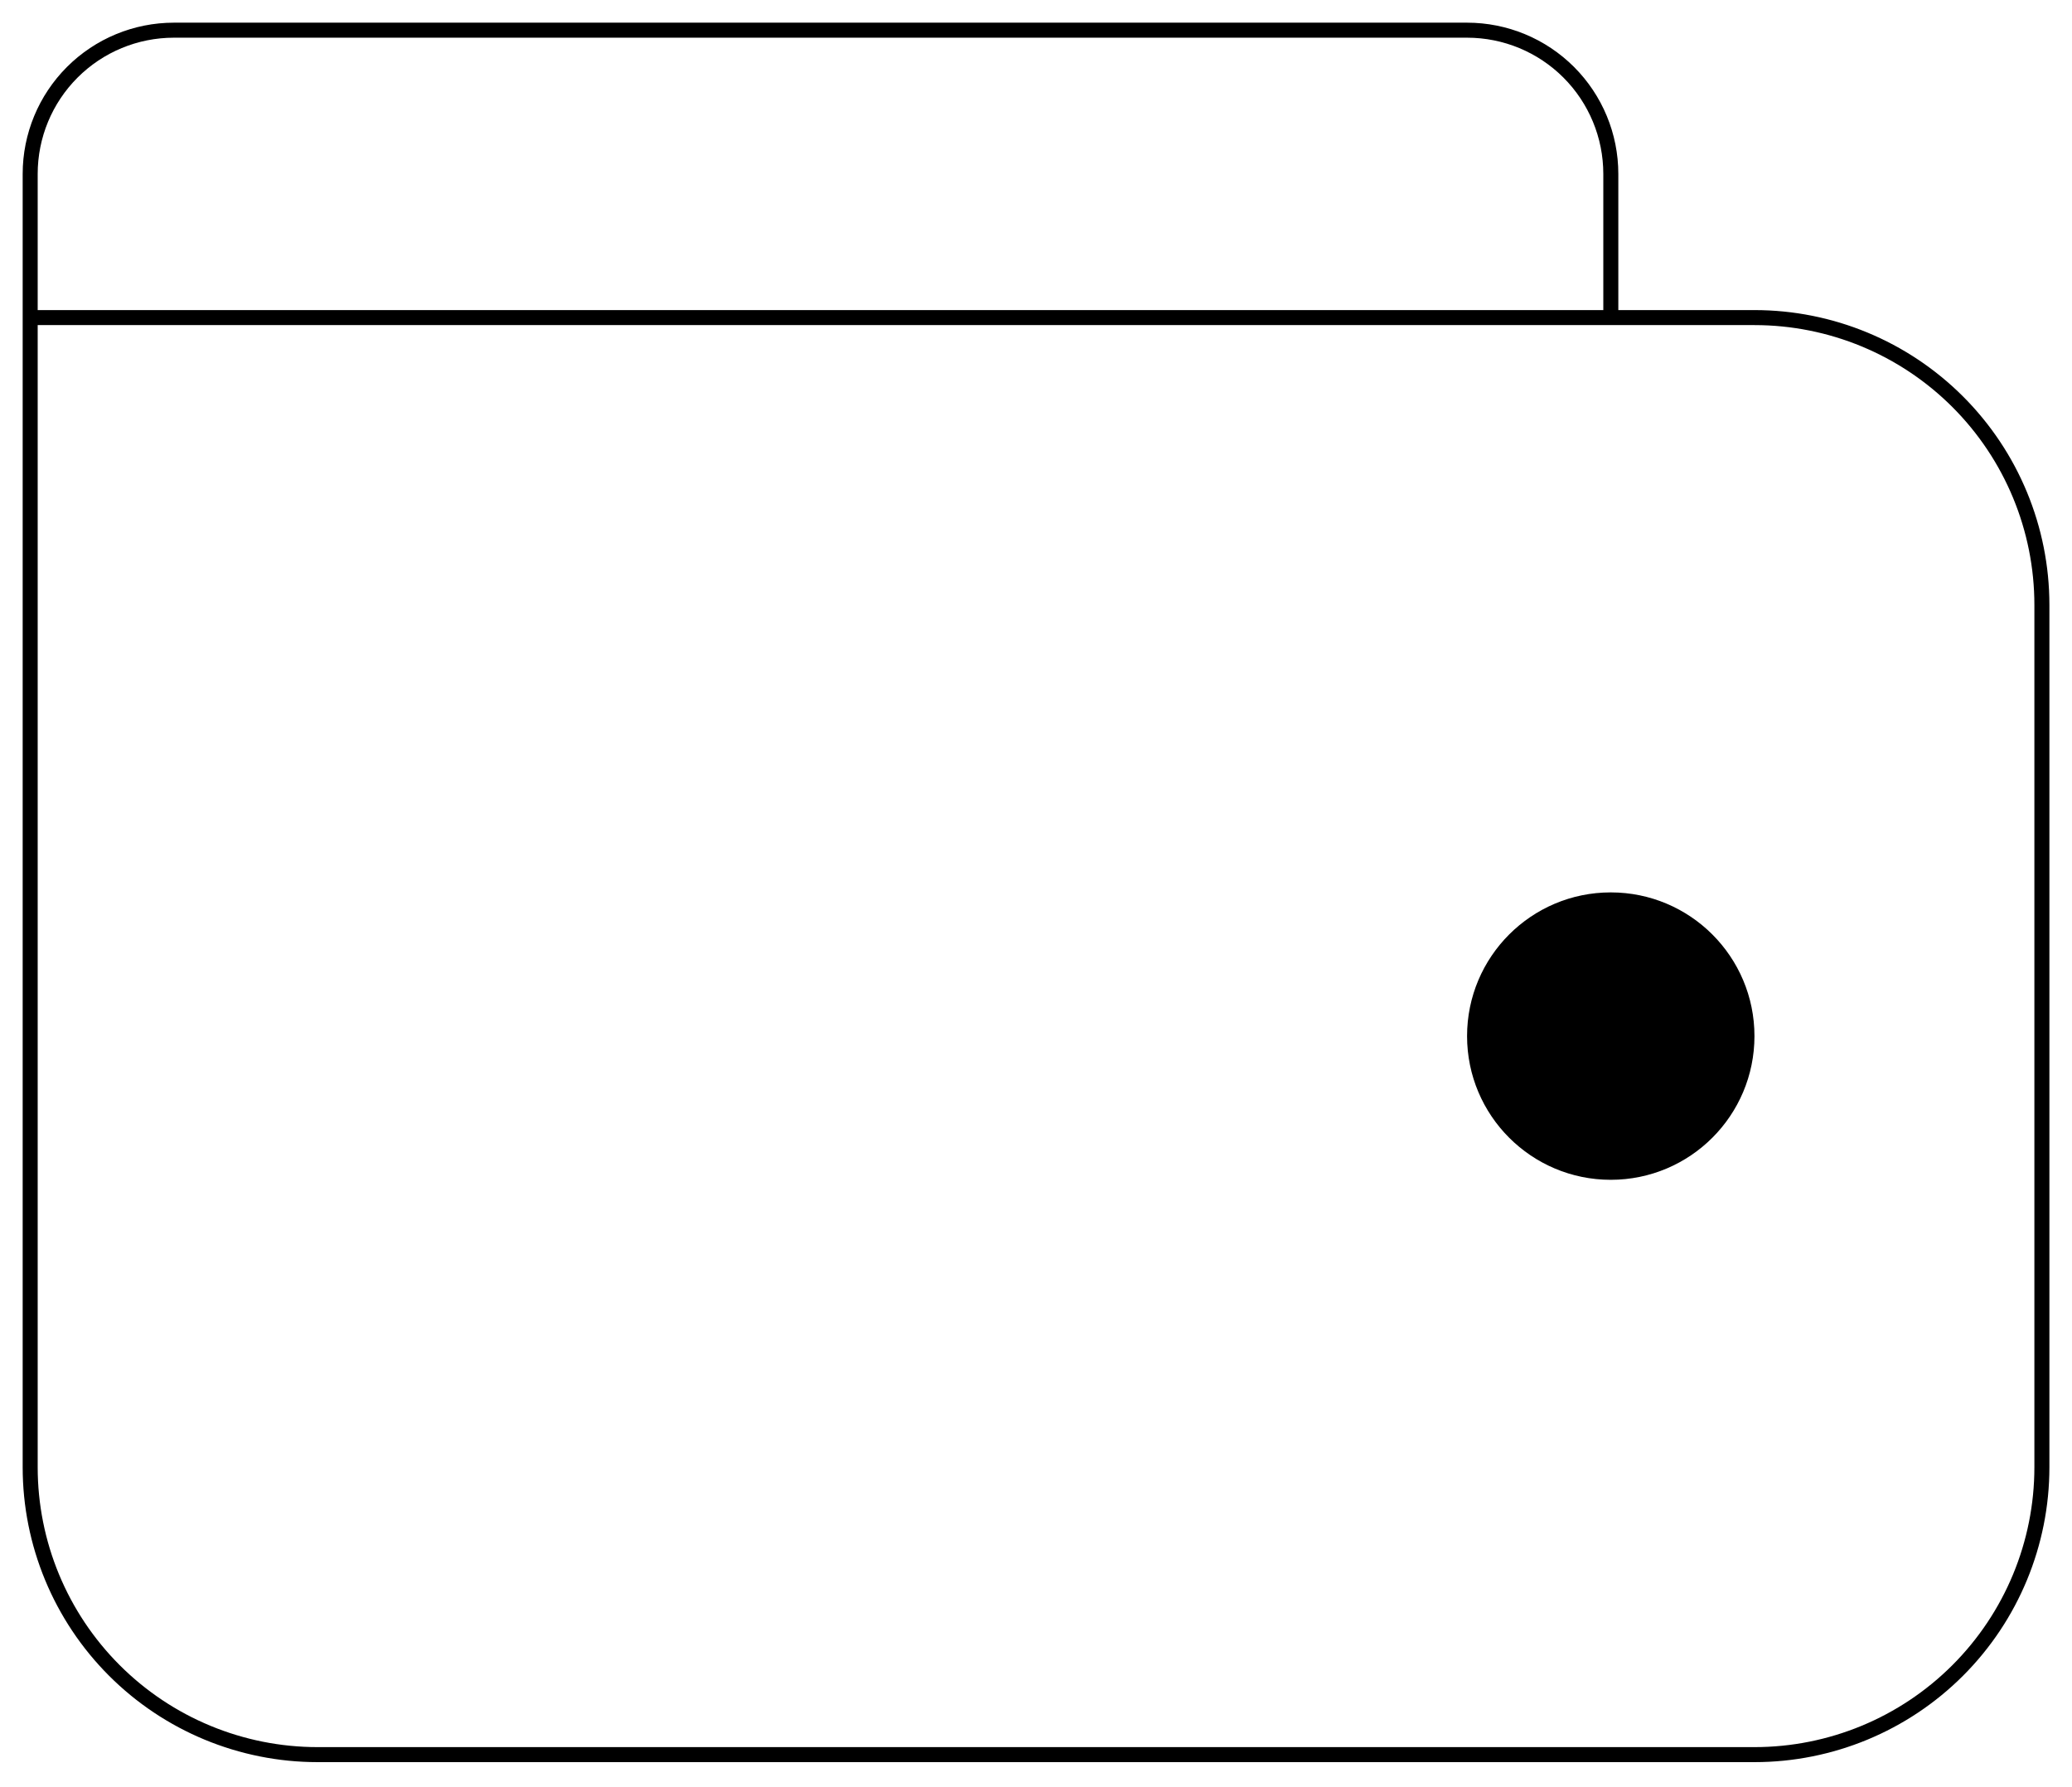
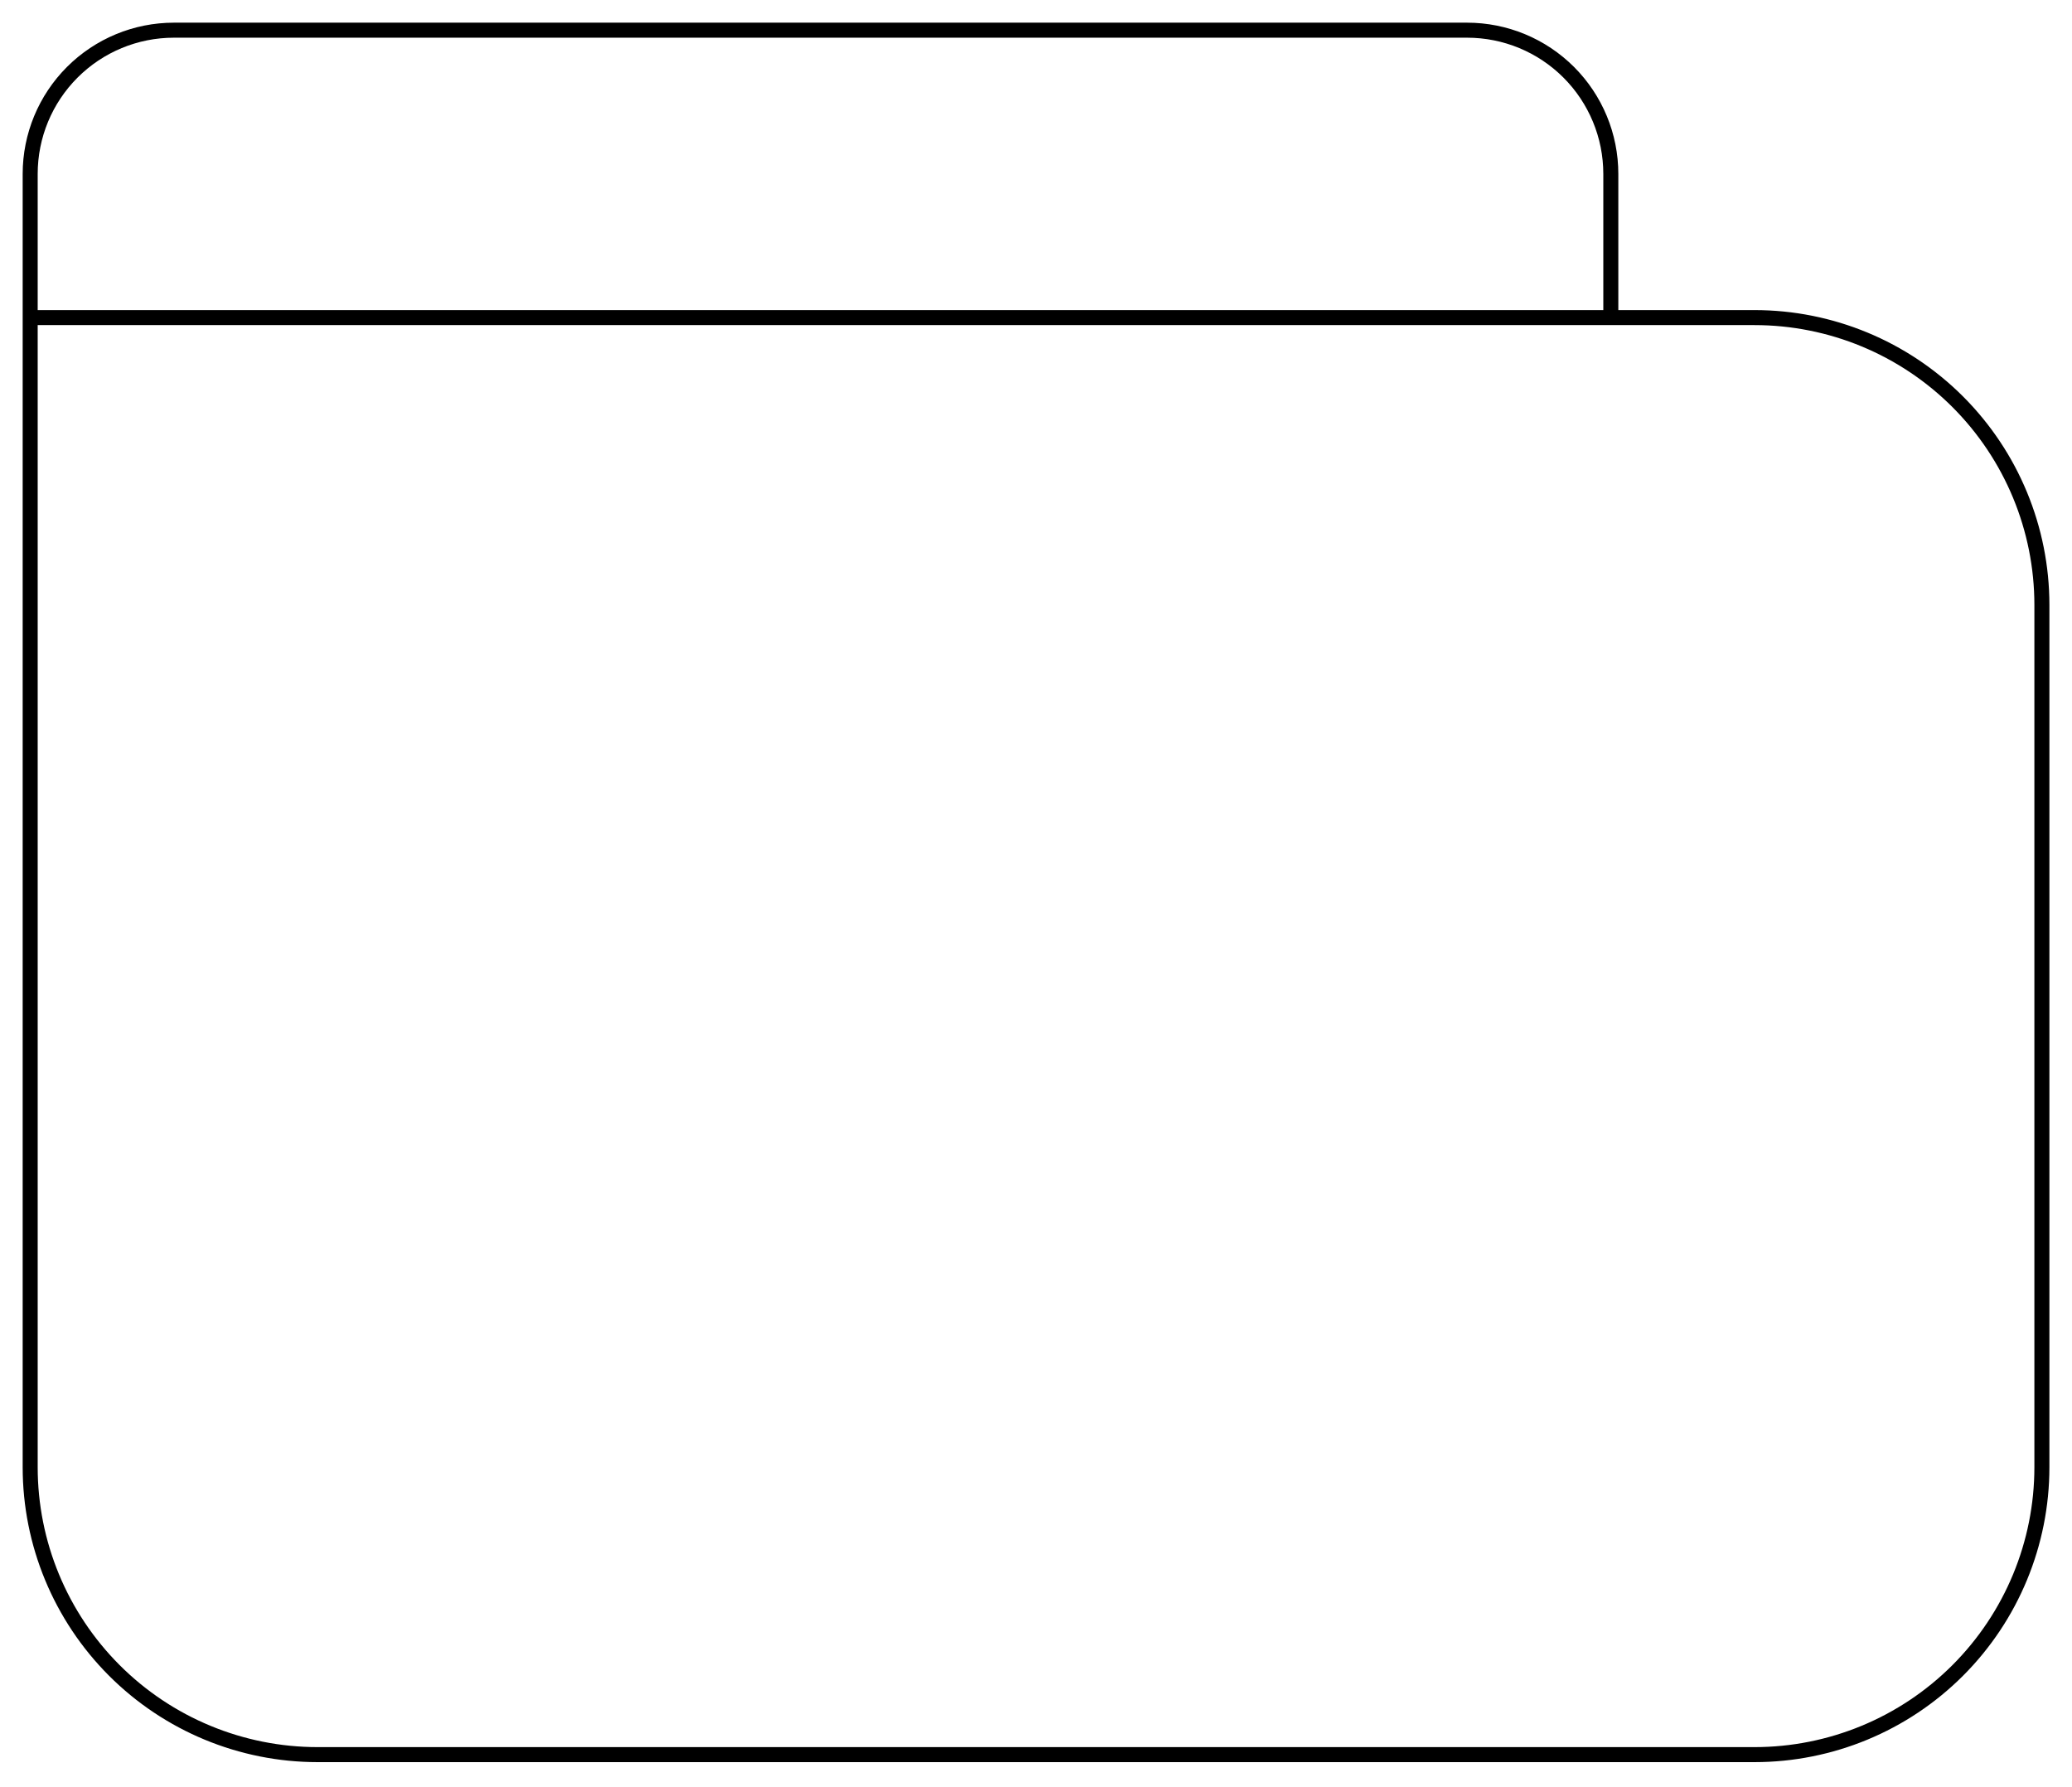
<svg xmlns="http://www.w3.org/2000/svg" width="138" height="119" viewBox="0 0 138 119" fill="none">
  <path fill-rule="evenodd" clip-rule="evenodd" d="M2.01 21.151H116.855C121.931 21.151 126.8 23.167 130.389 26.757C133.979 30.346 135.995 35.215 135.995 40.291V97.714C135.995 102.79 133.979 107.659 130.389 111.248C126.8 114.838 121.931 116.855 116.855 116.855H21.151C16.074 116.855 11.206 114.838 7.616 111.248C4.026 107.659 2.01 102.79 2.01 97.714V21.151ZM11.58 2.01H97.714C100.252 2.01 102.686 3.018 104.481 4.813C106.276 6.608 107.284 9.042 107.284 11.58V21.151H2.01V11.58C2.01 9.042 3.018 6.608 4.813 4.813C6.608 3.018 9.042 2.01 11.58 2.01V2.01Z" stroke="black" stroke-linecap="round" stroke-linejoin="round" />
-   <path d="M107.28 78.573C112.566 78.573 116.851 74.288 116.851 69.002C116.851 63.717 112.566 59.432 107.28 59.432C101.995 59.432 97.71 63.717 97.71 69.002C97.71 74.288 101.995 78.573 107.28 78.573Z" fill="black" />
</svg>